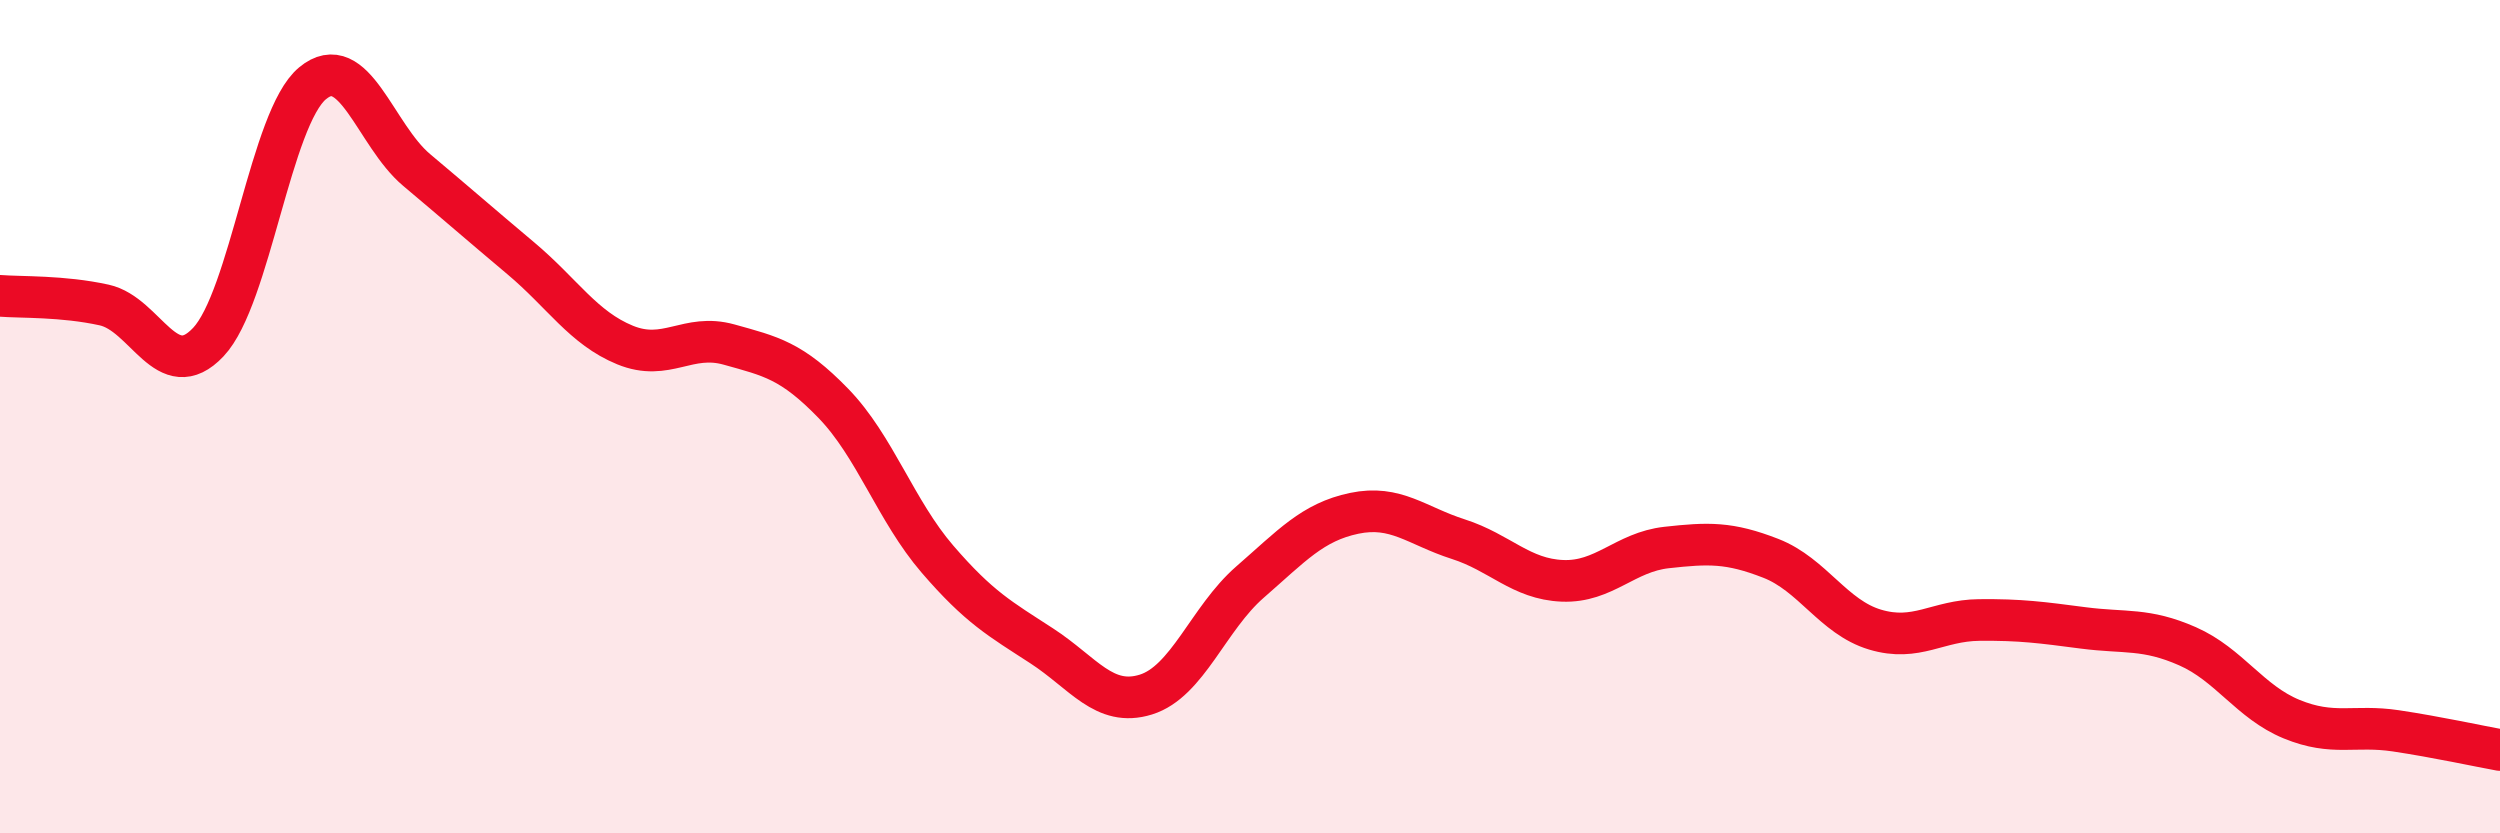
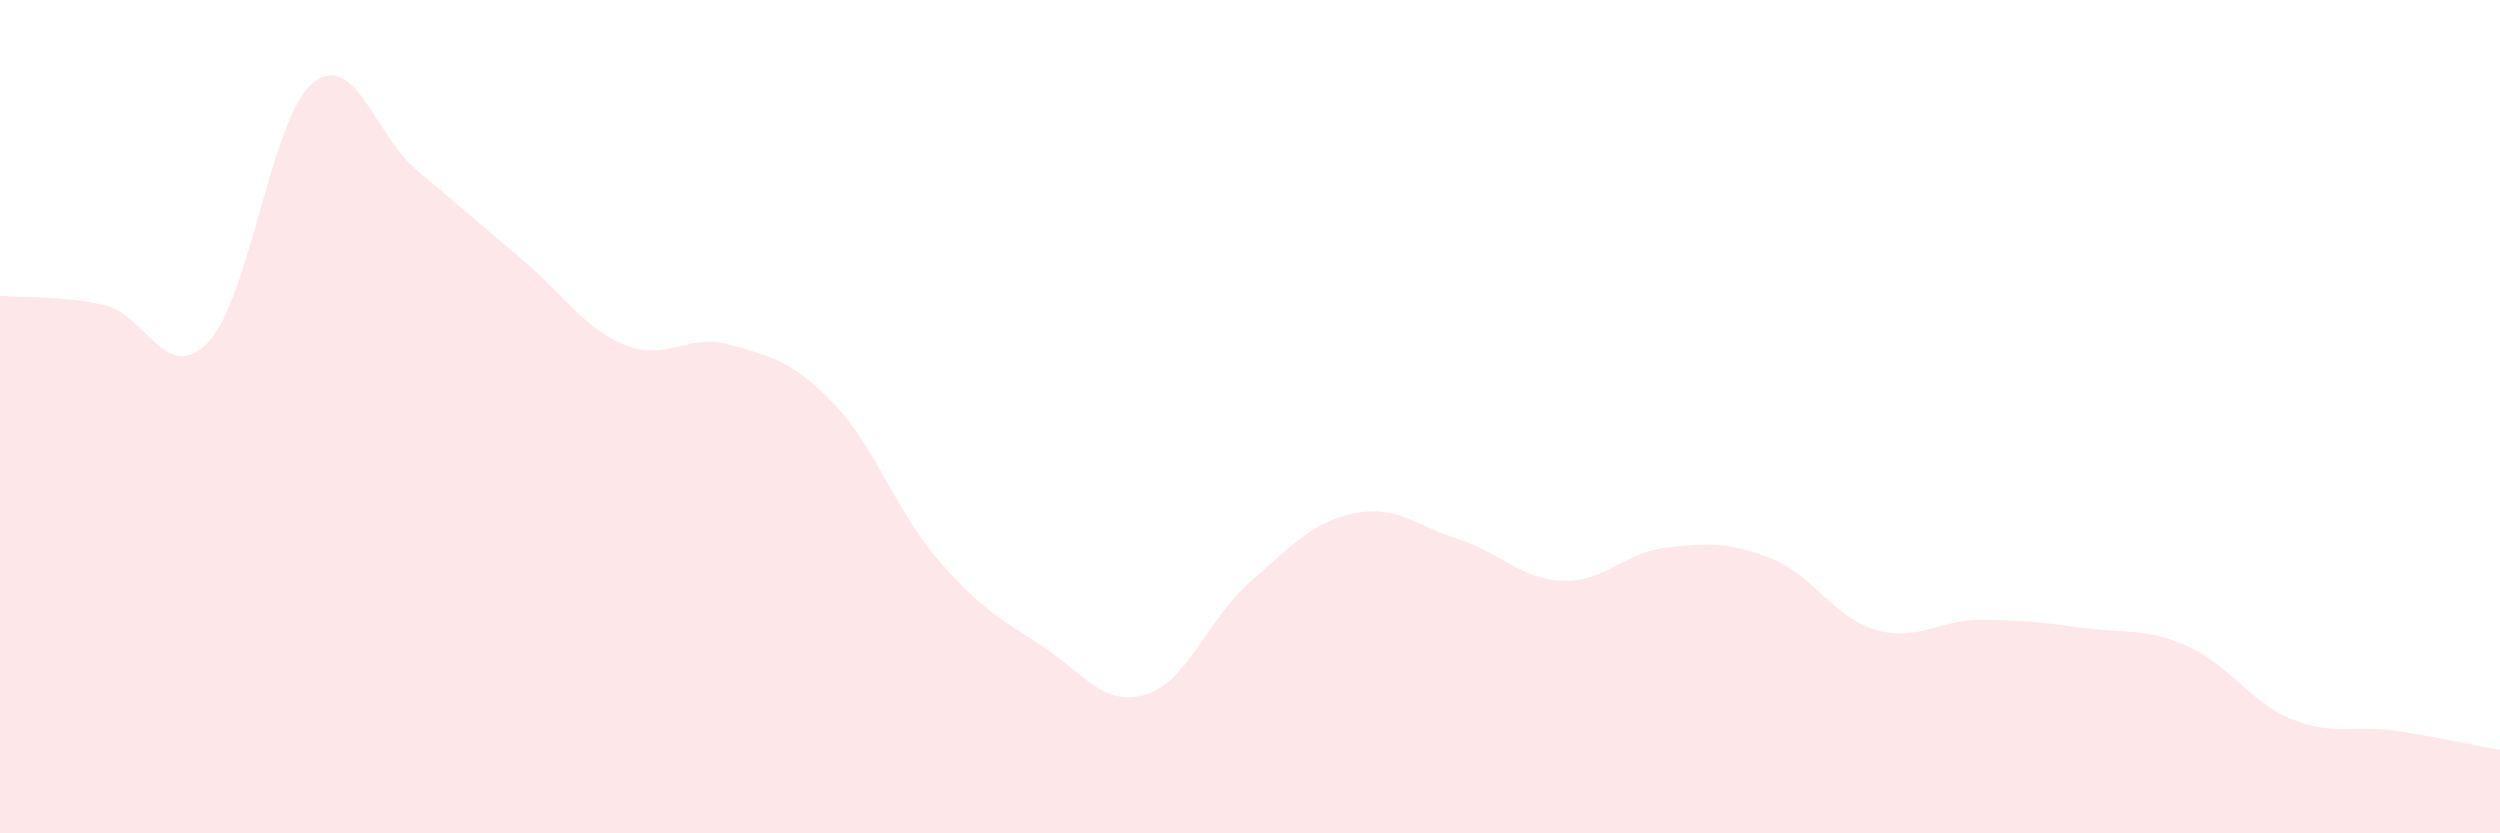
<svg xmlns="http://www.w3.org/2000/svg" width="60" height="20" viewBox="0 0 60 20">
  <path d="M 0,7.1 C 0.5,7.14 1.5,7.1 2.5,7.32 C 3.5,7.54 4,9.27 5,8.21 C 6,7.15 6.5,2.83 7.5,2 C 8.5,1.17 9,3.24 10,4.08 C 11,4.92 11.5,5.36 12.5,6.2 C 13.5,7.04 14,7.87 15,8.28 C 16,8.69 16.5,7.99 17.5,8.27 C 18.5,8.55 19,8.65 20,9.68 C 21,10.71 21.5,12.26 22.5,13.42 C 23.5,14.58 24,14.85 25,15.5 C 26,16.15 26.5,16.98 27.5,16.67 C 28.5,16.36 29,14.84 30,13.97 C 31,13.1 31.5,12.53 32.5,12.32 C 33.5,12.11 34,12.62 35,12.94 C 36,13.26 36.5,13.9 37.5,13.94 C 38.5,13.98 39,13.25 40,13.14 C 41,13.03 41.5,13.01 42.5,13.4 C 43.5,13.79 44,14.81 45,15.11 C 46,15.41 46.5,14.89 47.5,14.88 C 48.5,14.87 49,14.94 50,15.07 C 51,15.2 51.5,15.07 52.5,15.51 C 53.5,15.95 54,16.85 55,17.26 C 56,17.67 56.5,17.39 57.5,17.54 C 58.5,17.69 59.5,17.91 60,18L60 20L0 20Z" fill="#EB0A25" opacity="0.1" stroke-linecap="round" stroke-linejoin="round" />
-   <path d="M 0,7.1 C 0.5,7.14 1.5,7.1 2.5,7.32 C 3.5,7.54 4,9.27 5,8.21 C 6,7.15 6.5,2.83 7.5,2 C 8.5,1.17 9,3.24 10,4.08 C 11,4.92 11.5,5.36 12.5,6.2 C 13.5,7.04 14,7.87 15,8.28 C 16,8.69 16.5,7.99 17.5,8.27 C 18.5,8.55 19,8.65 20,9.68 C 21,10.71 21.5,12.26 22.5,13.42 C 23.5,14.58 24,14.85 25,15.5 C 26,16.15 26.5,16.98 27.5,16.67 C 28.5,16.36 29,14.84 30,13.97 C 31,13.1 31.5,12.53 32.5,12.32 C 33.5,12.11 34,12.62 35,12.94 C 36,13.26 36.5,13.9 37.5,13.94 C 38.5,13.98 39,13.25 40,13.14 C 41,13.03 41.5,13.01 42.5,13.4 C 43.5,13.79 44,14.81 45,15.11 C 46,15.41 46.5,14.89 47.5,14.88 C 48.5,14.87 49,14.94 50,15.07 C 51,15.2 51.5,15.07 52.5,15.51 C 53.5,15.95 54,16.85 55,17.26 C 56,17.67 56.5,17.39 57.5,17.54 C 58.5,17.69 59.5,17.91 60,18" stroke="#EB0A25" stroke-width="1" fill="none" stroke-linecap="round" stroke-linejoin="round" />
</svg>